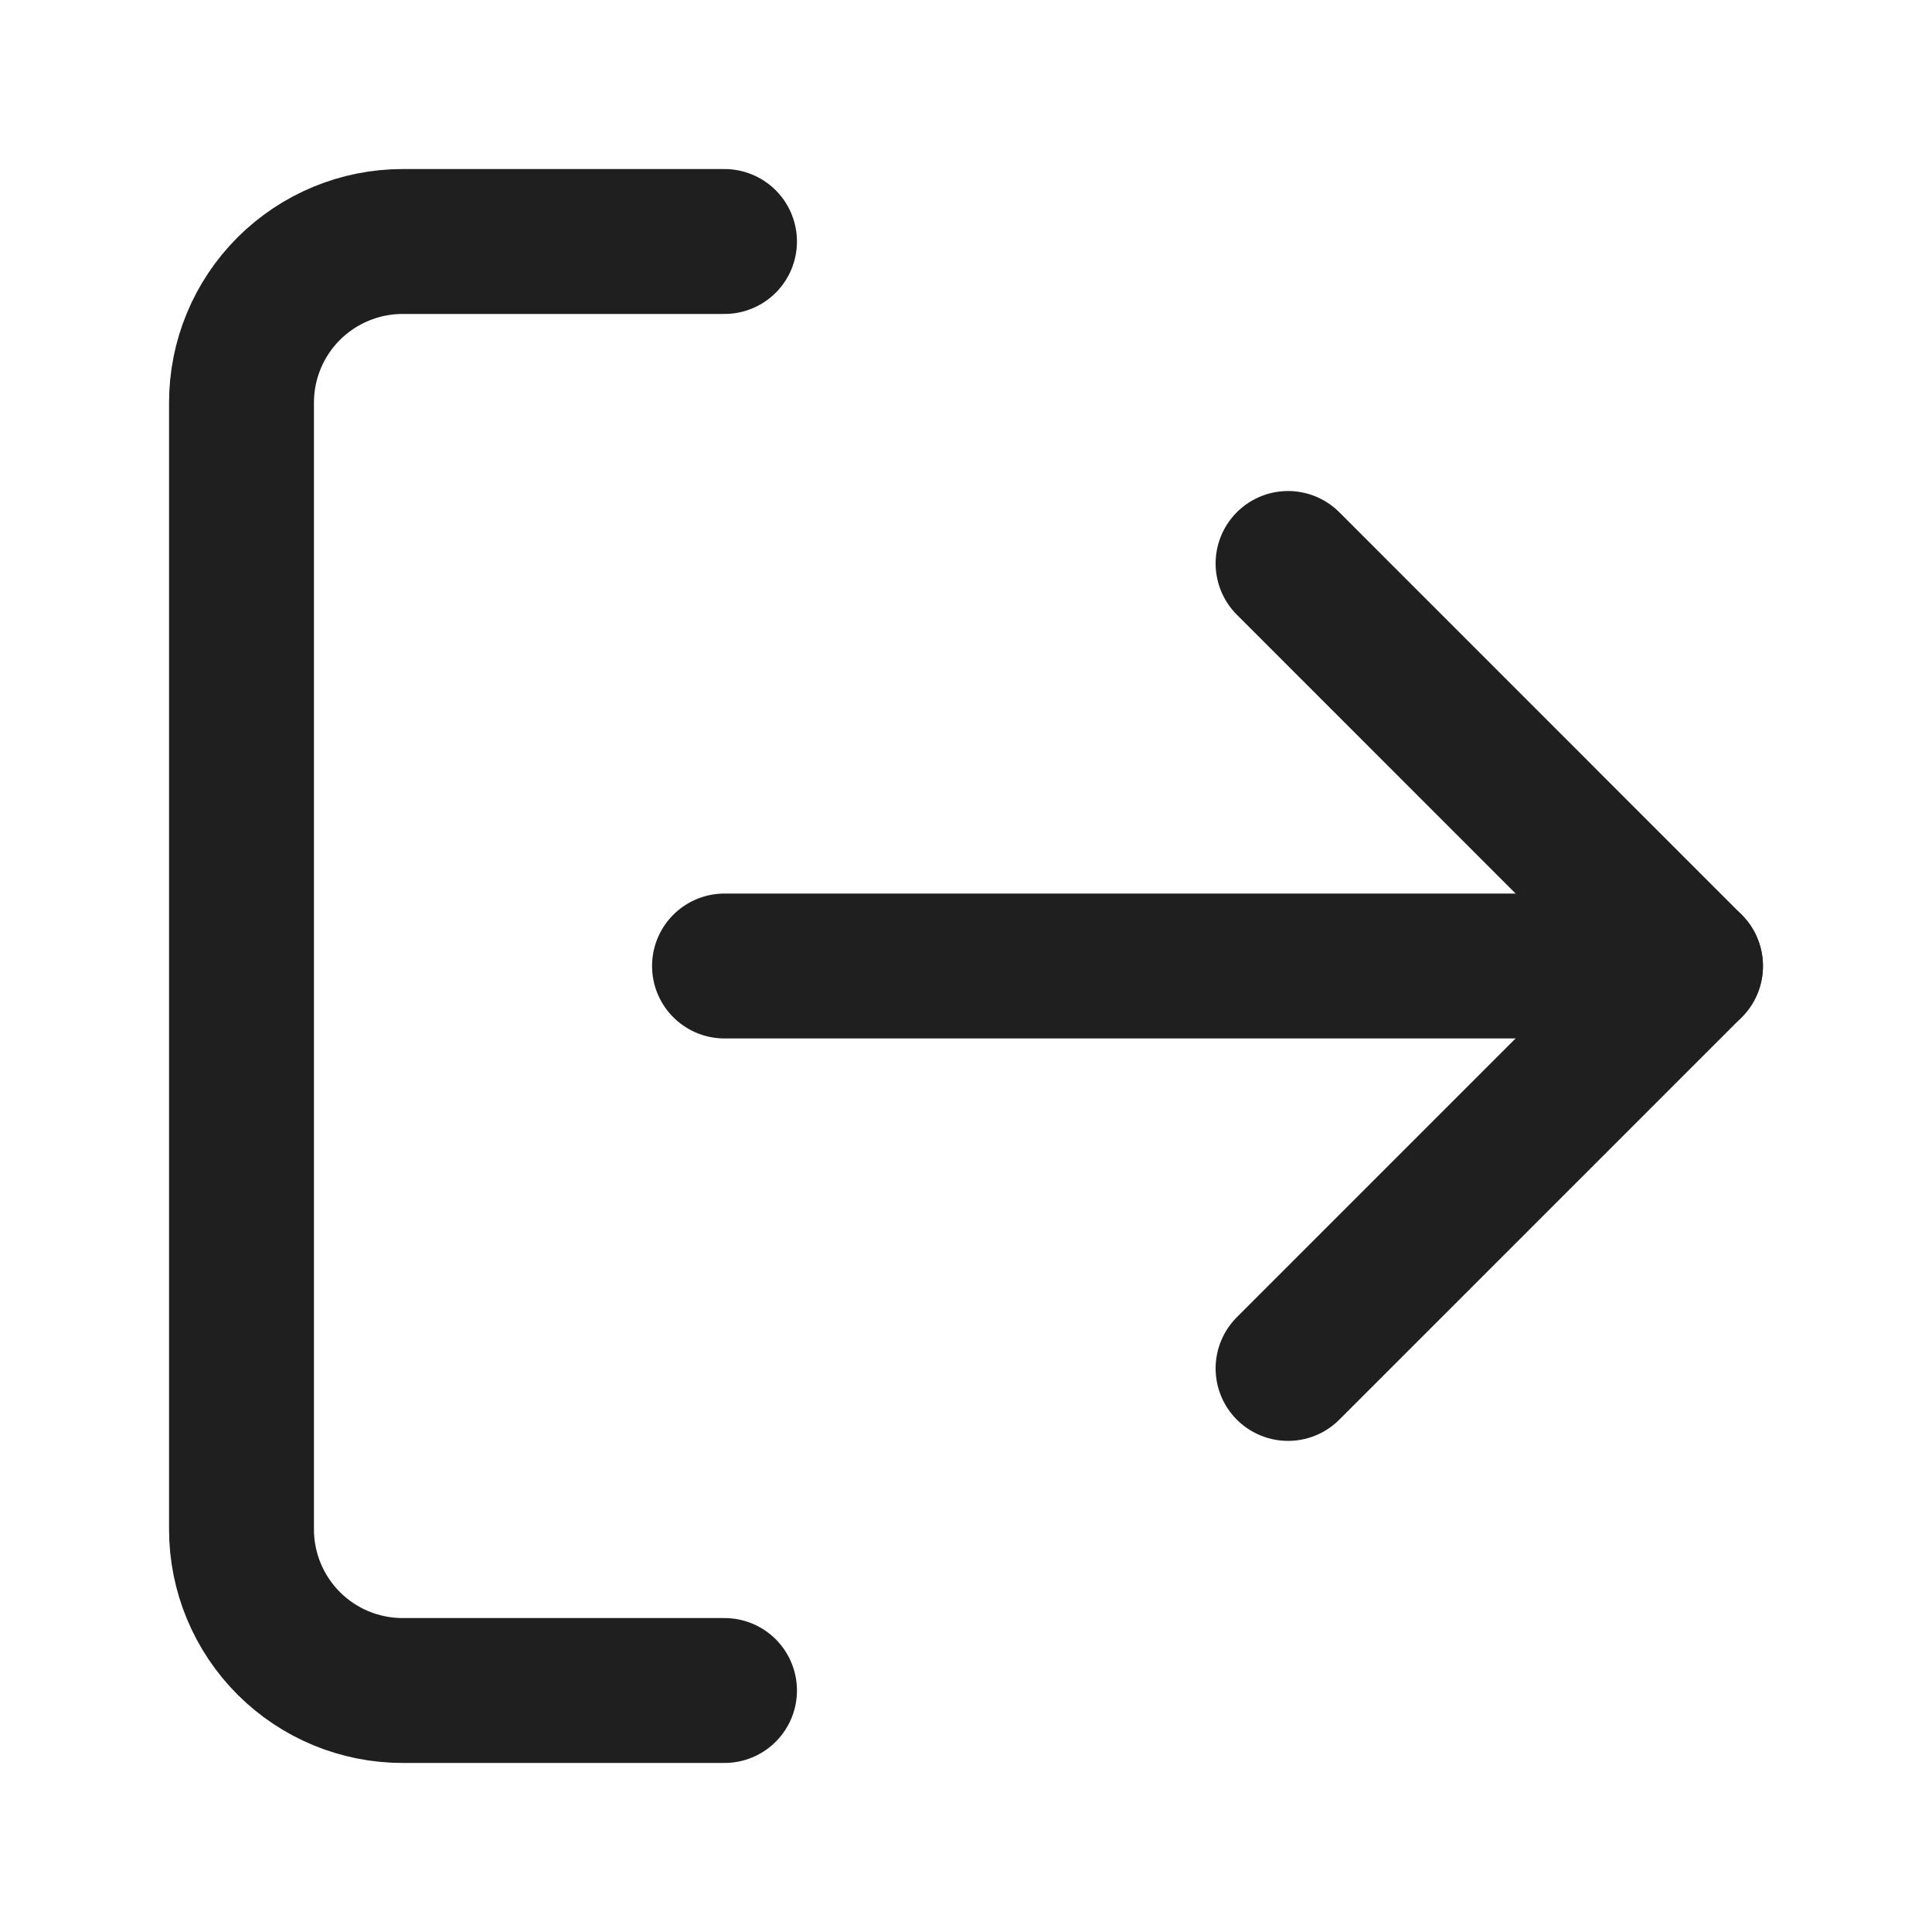
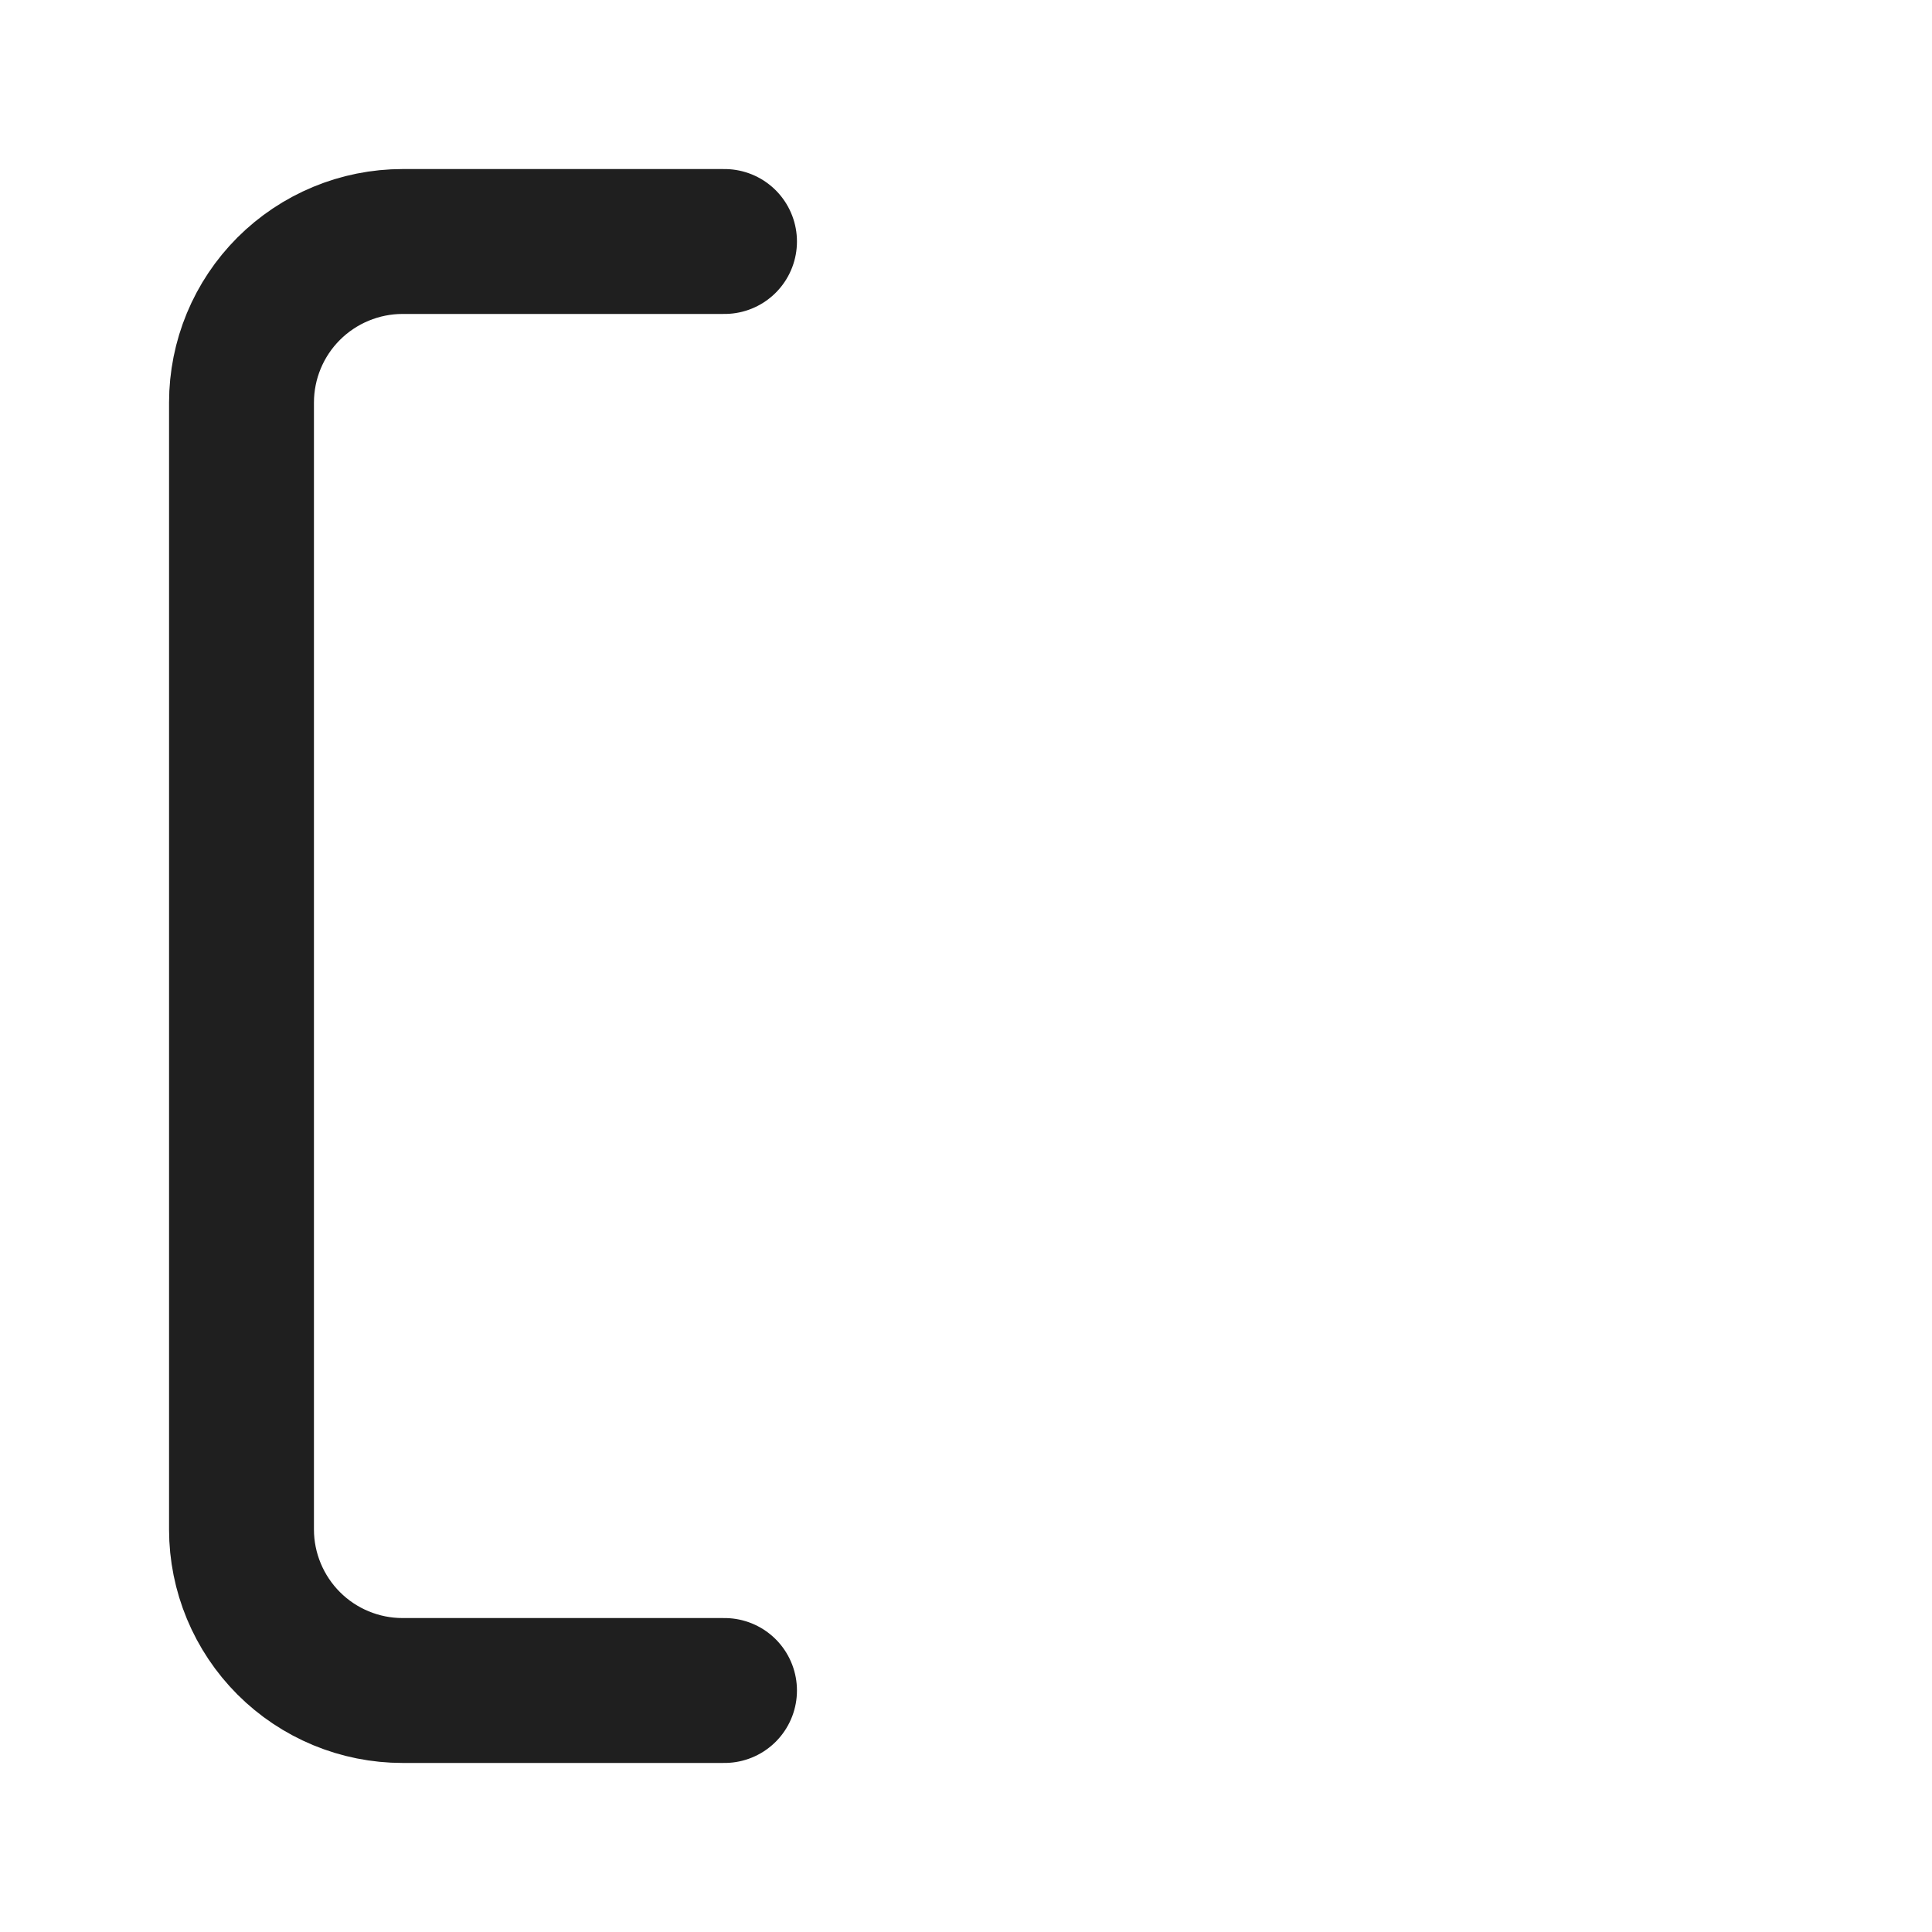
<svg xmlns="http://www.w3.org/2000/svg" version="1.1" id="Layer_1" x="0px" y="0px" width="20px" height="20px" viewBox="0 0 20 20" enable-background="new 0 0 20 20" xml:space="preserve">
  <path fill="none" stroke="#1F1F1F" stroke-width="1.5" stroke-linecap="round" stroke-linejoin="round" d="M7.5,17.5H4.167  c-0.442,0-0.866-0.176-1.178-0.488S2.5,16.275,2.5,15.834V4.167c0-0.442,0.176-0.866,0.488-1.178S3.725,2.5,4.167,2.5H7.5" />
-   <path fill="none" stroke="#1F1F1F" stroke-width="1.5" stroke-linecap="round" stroke-linejoin="round" d="M13.334,14.166L17.5,10  l-4.166-4.167" />
-   <path fill="none" stroke="#1F1F1F" stroke-width="1.5" stroke-linecap="round" stroke-linejoin="round" d="M17.5,10h-10" />
</svg>